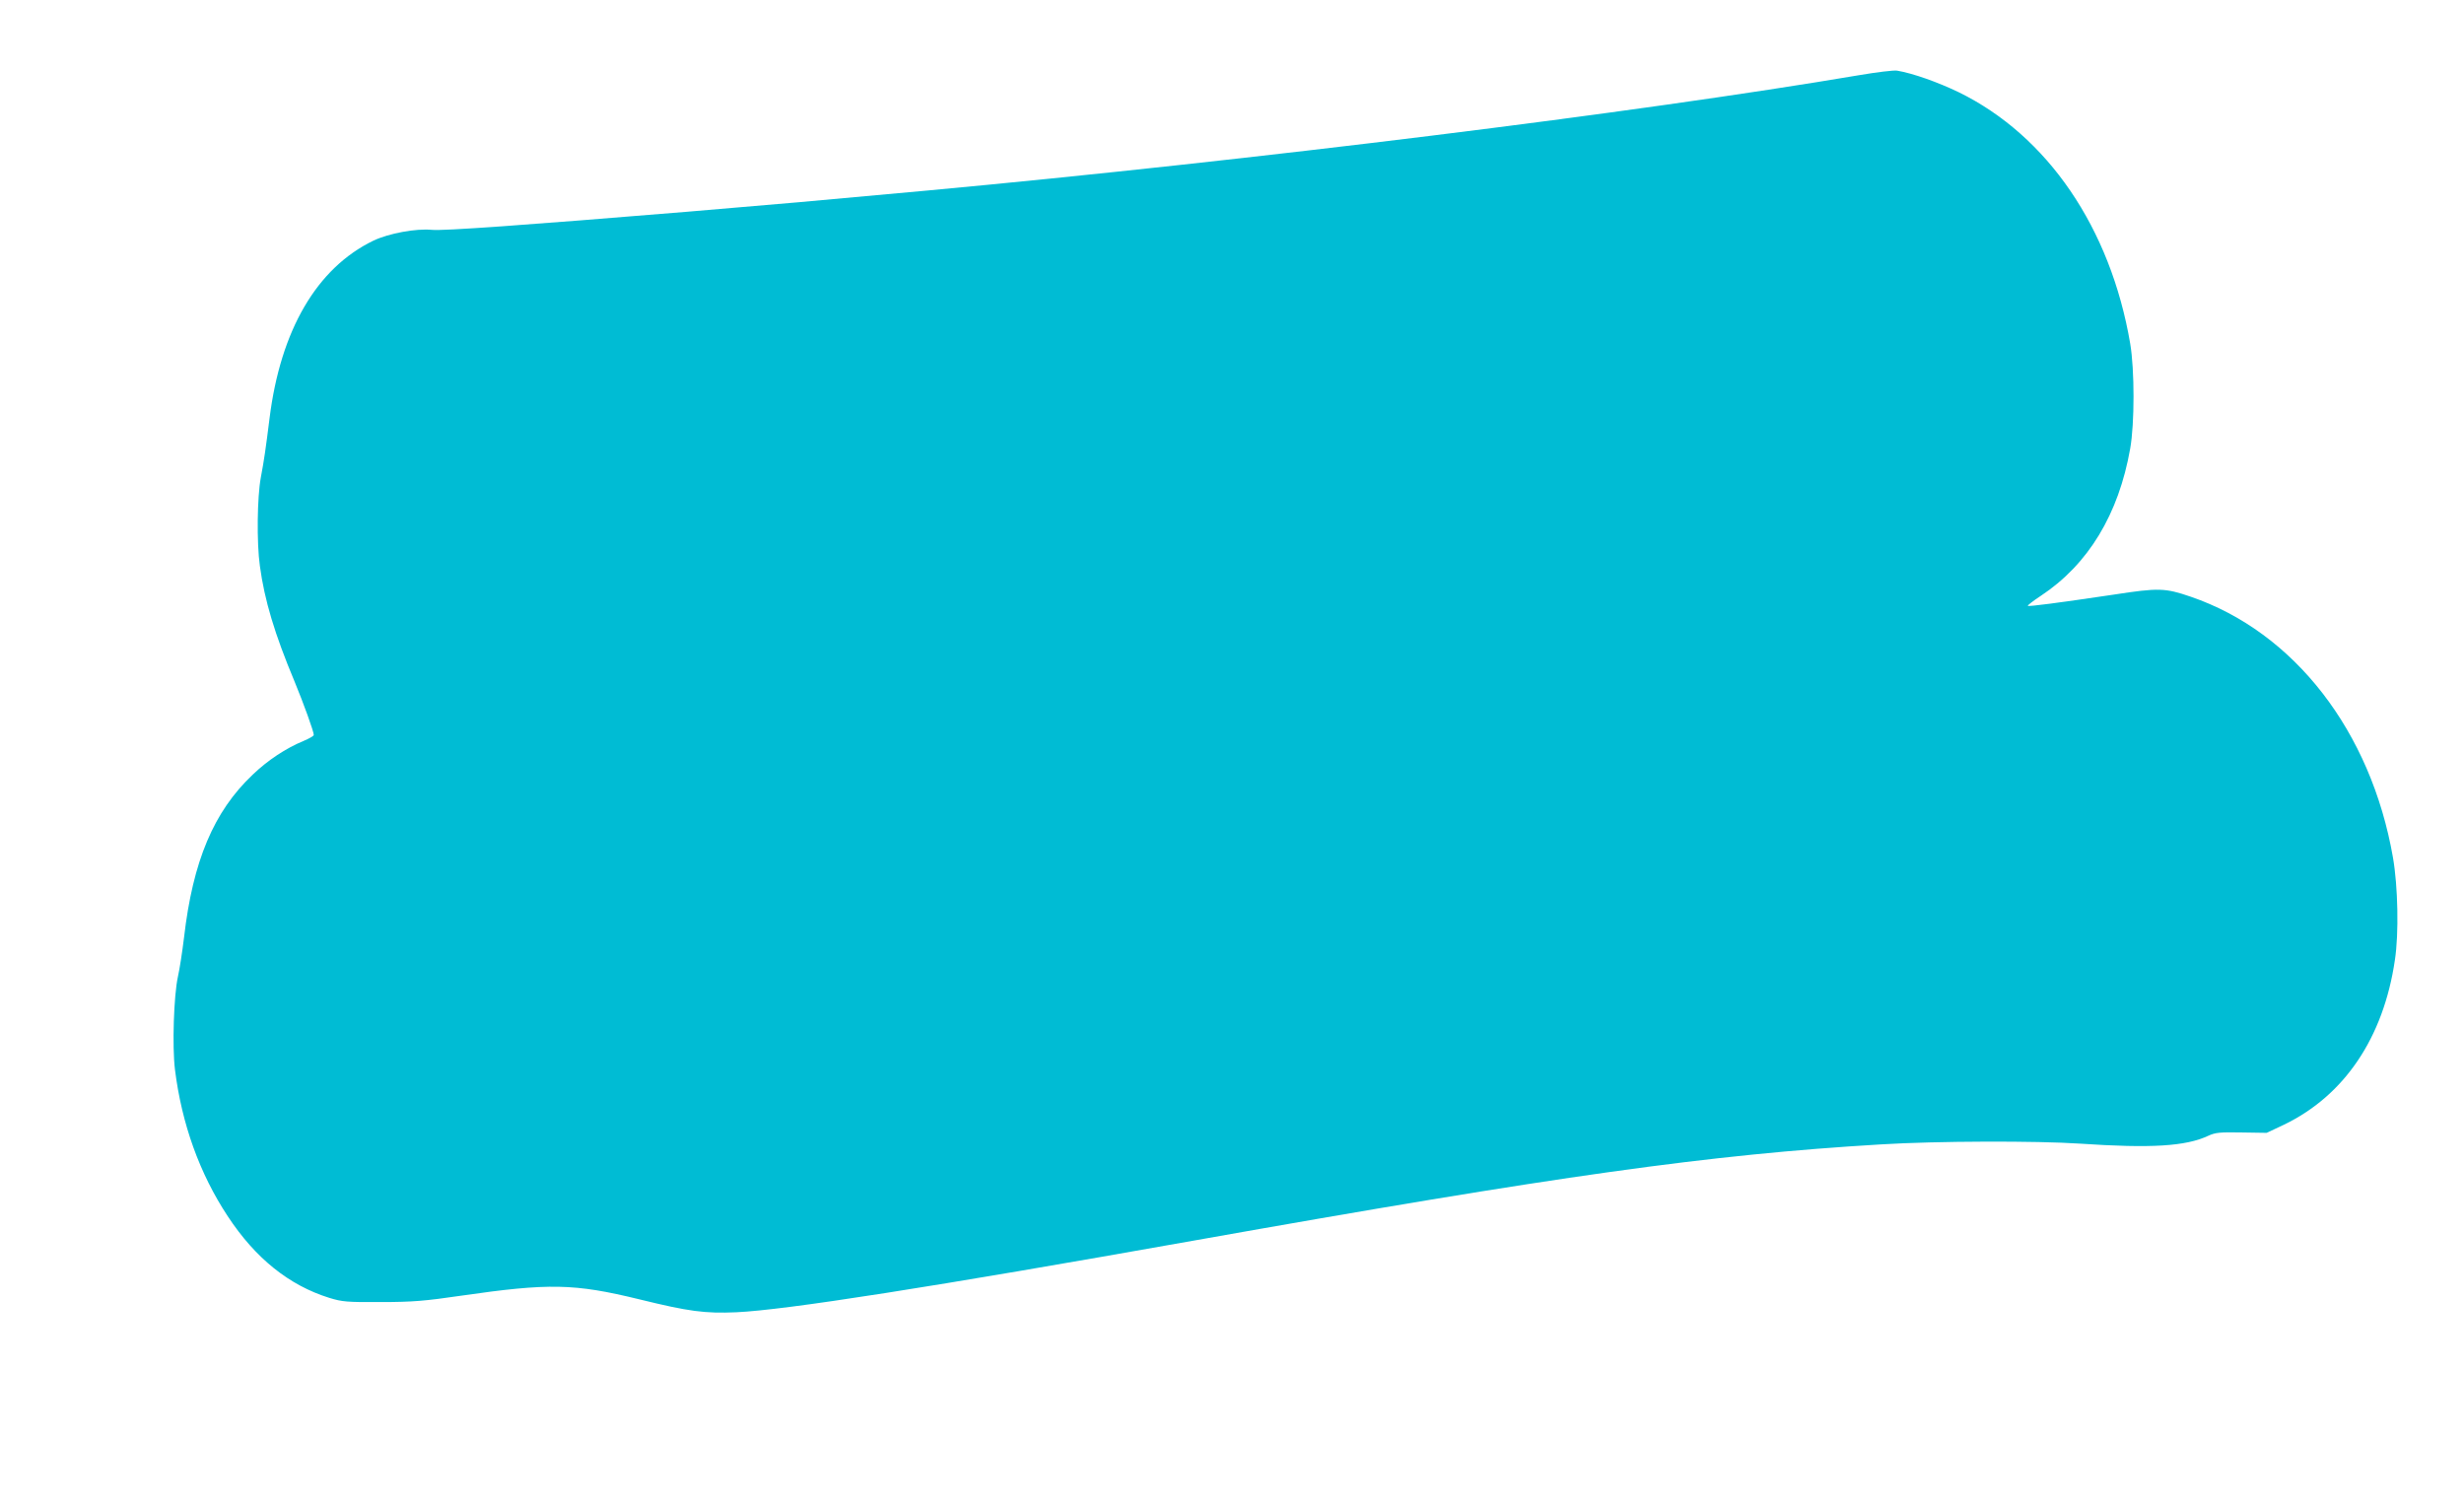
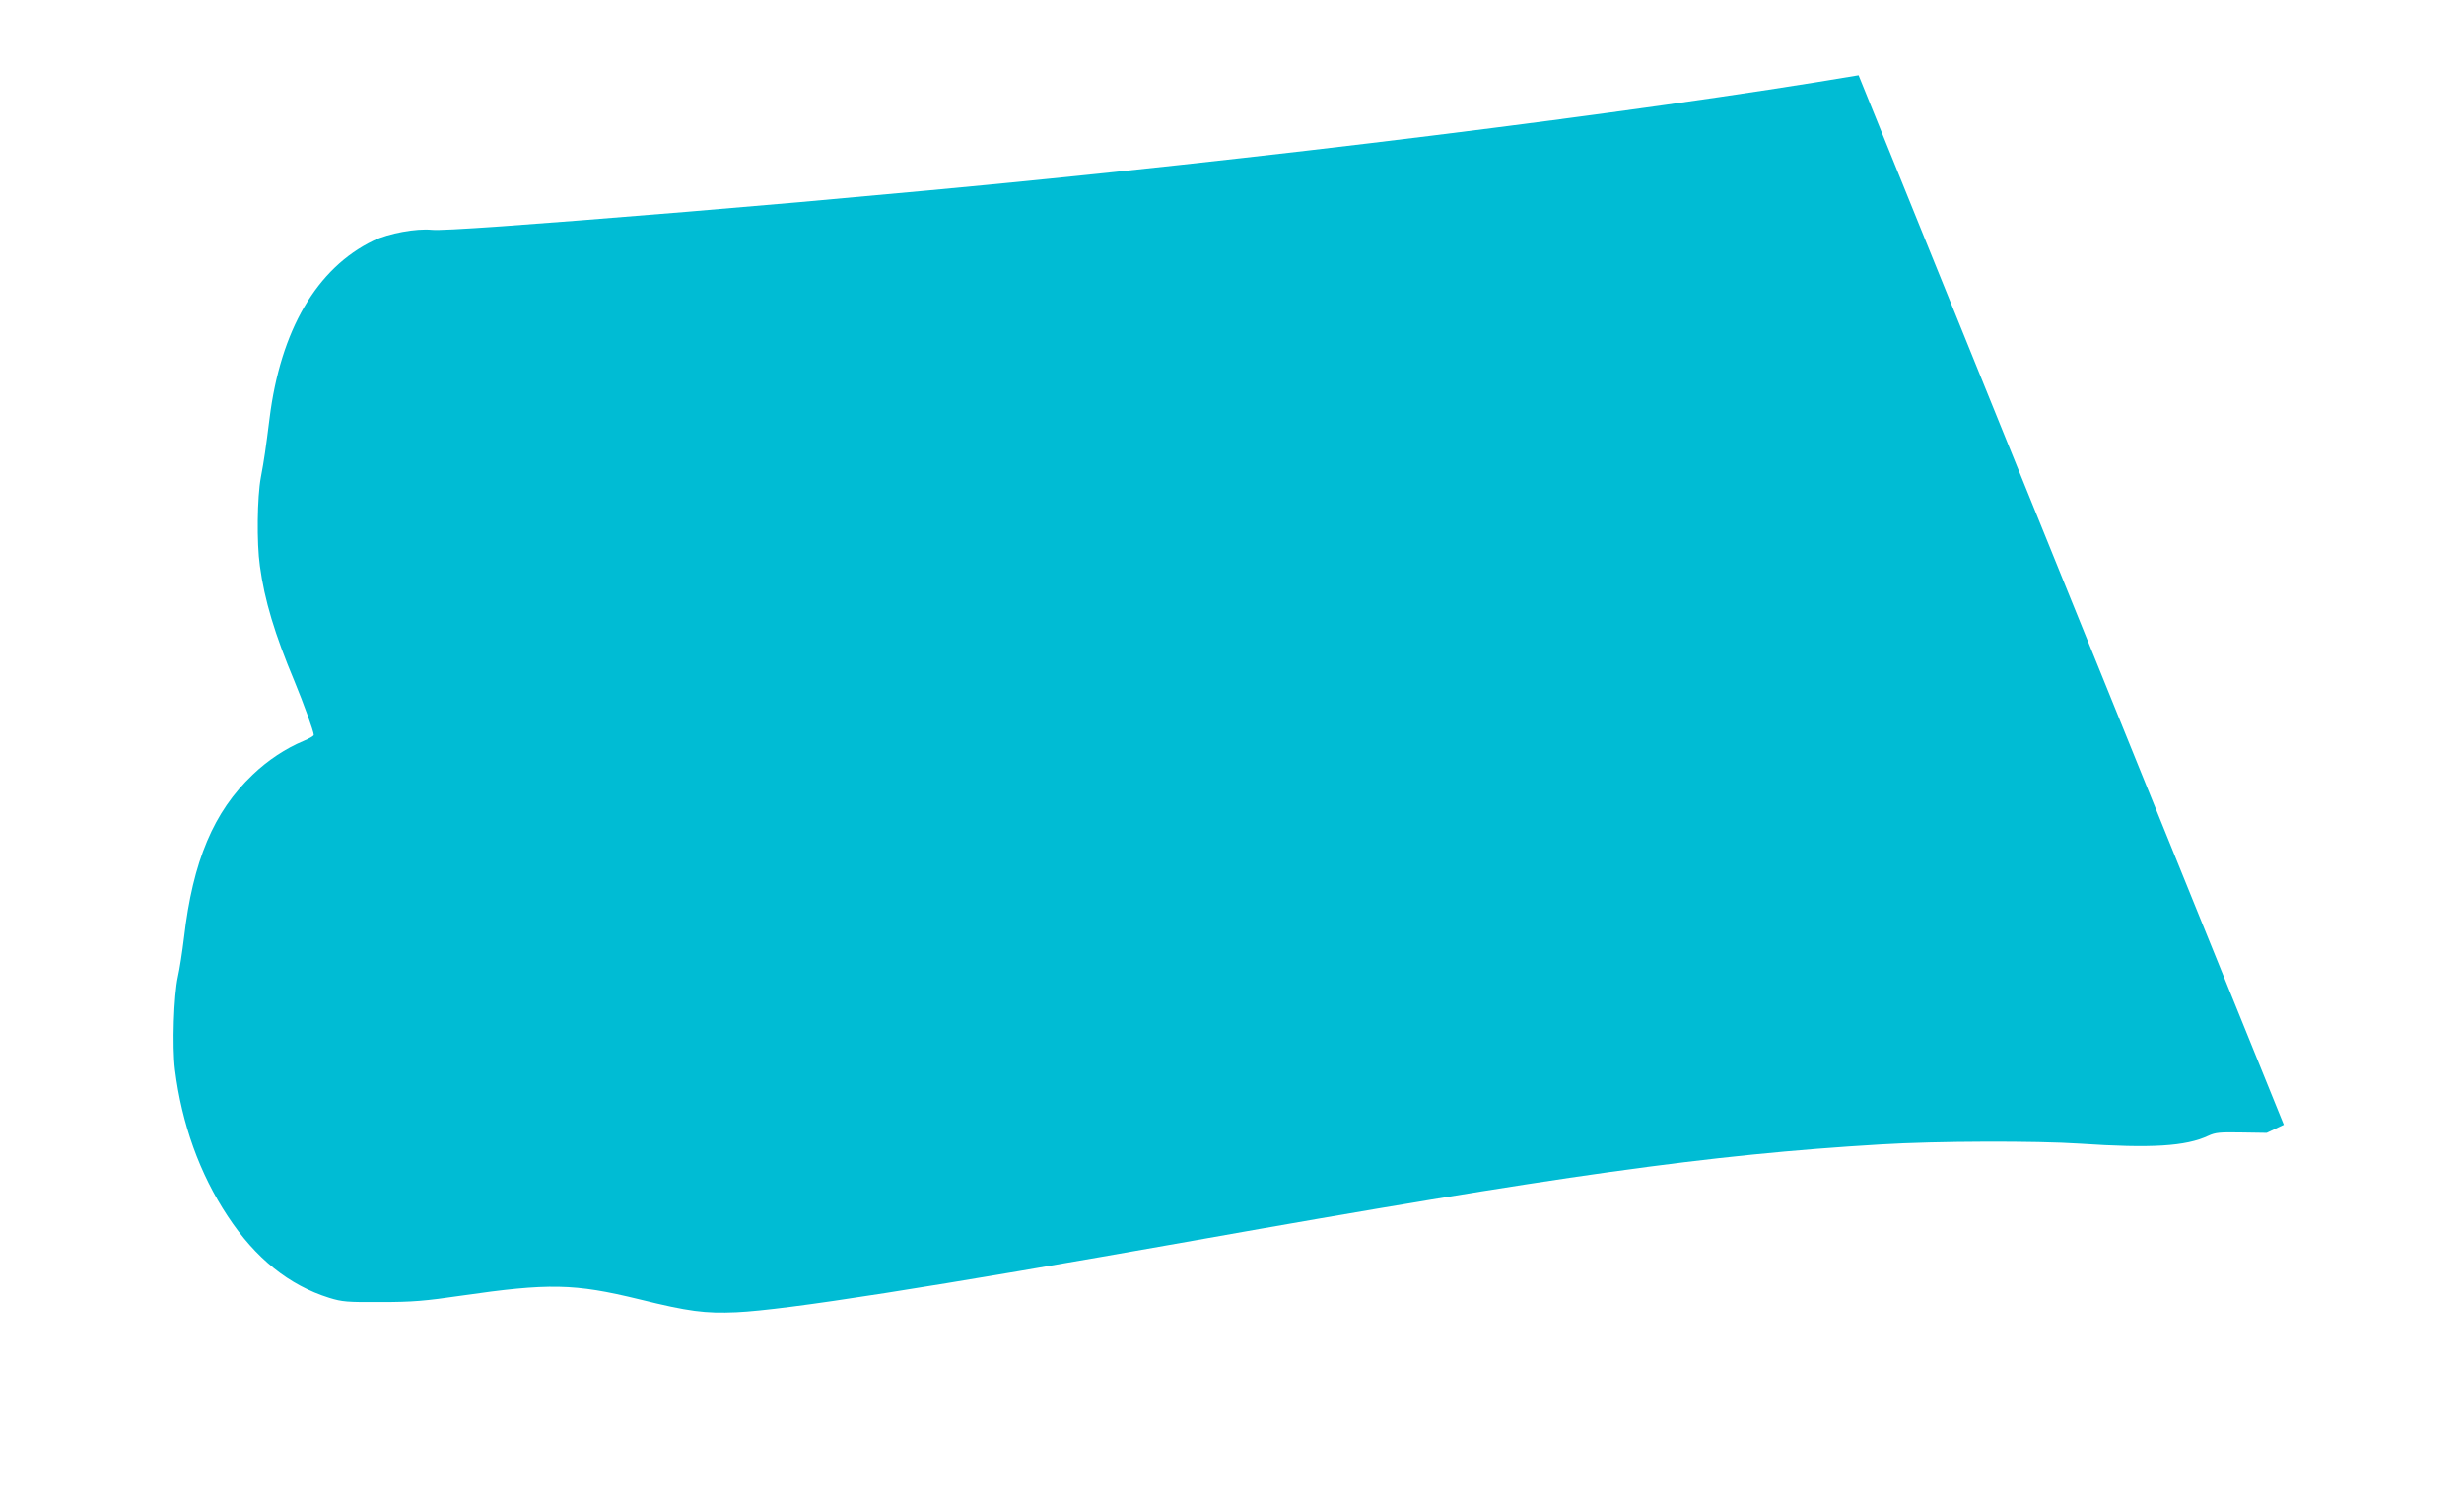
<svg xmlns="http://www.w3.org/2000/svg" version="1.0" width="1280pt" height="782pt" viewBox="0 0 1280 782" preserveAspectRatio="xMidYMid meet">
  <g transform="translate(0,782) scale(0.1,-0.1)" fill="#00bcd4" stroke="none">
-     <path d="M9655 7429 c-1145 -194 -3156 -443 -4840 -599 -606 -56 -757 -69 -1245 -110 -850 -70 -1268 -100 -1327 -94 -81 8 -223 -18 -303 -56 -294 -142 -483 -465 -540 -925 -19 -151 -28 -216 -45 -305 -19 -102 -22 -339 -5 -460 24 -178 77 -354 180 -600 47 -114 100 -260 100 -278 0 -5 -24 -19 -53 -31 -92 -38 -187 -101 -264 -175 -203 -192 -311 -449 -357 -846 -9 -74 -23 -166 -32 -205 -21 -96 -30 -360 -15 -482 35 -281 128 -540 274 -761 144 -219 319 -359 527 -424 68 -21 93 -23 270 -22 164 0 230 6 415 33 457 66 587 64 927 -19 256 -63 340 -74 503 -67 259 12 1013 130 2375 372 1901 338 2680 447 3570 500 291 18 811 19 1035 4 370 -25 550 -14 667 41 37 17 60 19 173 17 l130 -2 89 42 c314 151 518 452 577 856 21 137 16 382 -10 532 -114 656 -513 1171 -1050 1355 -134 46 -167 47 -401 11 -290 -43 -441 -63 -446 -58 -2 2 28 26 68 52 246 163 404 423 464 765 23 130 23 409 0 545 -102 600 -429 1080 -891 1306 -108 52 -237 98 -320 112 -16 3 -106 -8 -200 -24z" />
+     <path d="M9655 7429 c-1145 -194 -3156 -443 -4840 -599 -606 -56 -757 -69 -1245 -110 -850 -70 -1268 -100 -1327 -94 -81 8 -223 -18 -303 -56 -294 -142 -483 -465 -540 -925 -19 -151 -28 -216 -45 -305 -19 -102 -22 -339 -5 -460 24 -178 77 -354 180 -600 47 -114 100 -260 100 -278 0 -5 -24 -19 -53 -31 -92 -38 -187 -101 -264 -175 -203 -192 -311 -449 -357 -846 -9 -74 -23 -166 -32 -205 -21 -96 -30 -360 -15 -482 35 -281 128 -540 274 -761 144 -219 319 -359 527 -424 68 -21 93 -23 270 -22 164 0 230 6 415 33 457 66 587 64 927 -19 256 -63 340 -74 503 -67 259 12 1013 130 2375 372 1901 338 2680 447 3570 500 291 18 811 19 1035 4 370 -25 550 -14 667 41 37 17 60 19 173 17 l130 -2 89 42 z" />
  </g>
</svg>